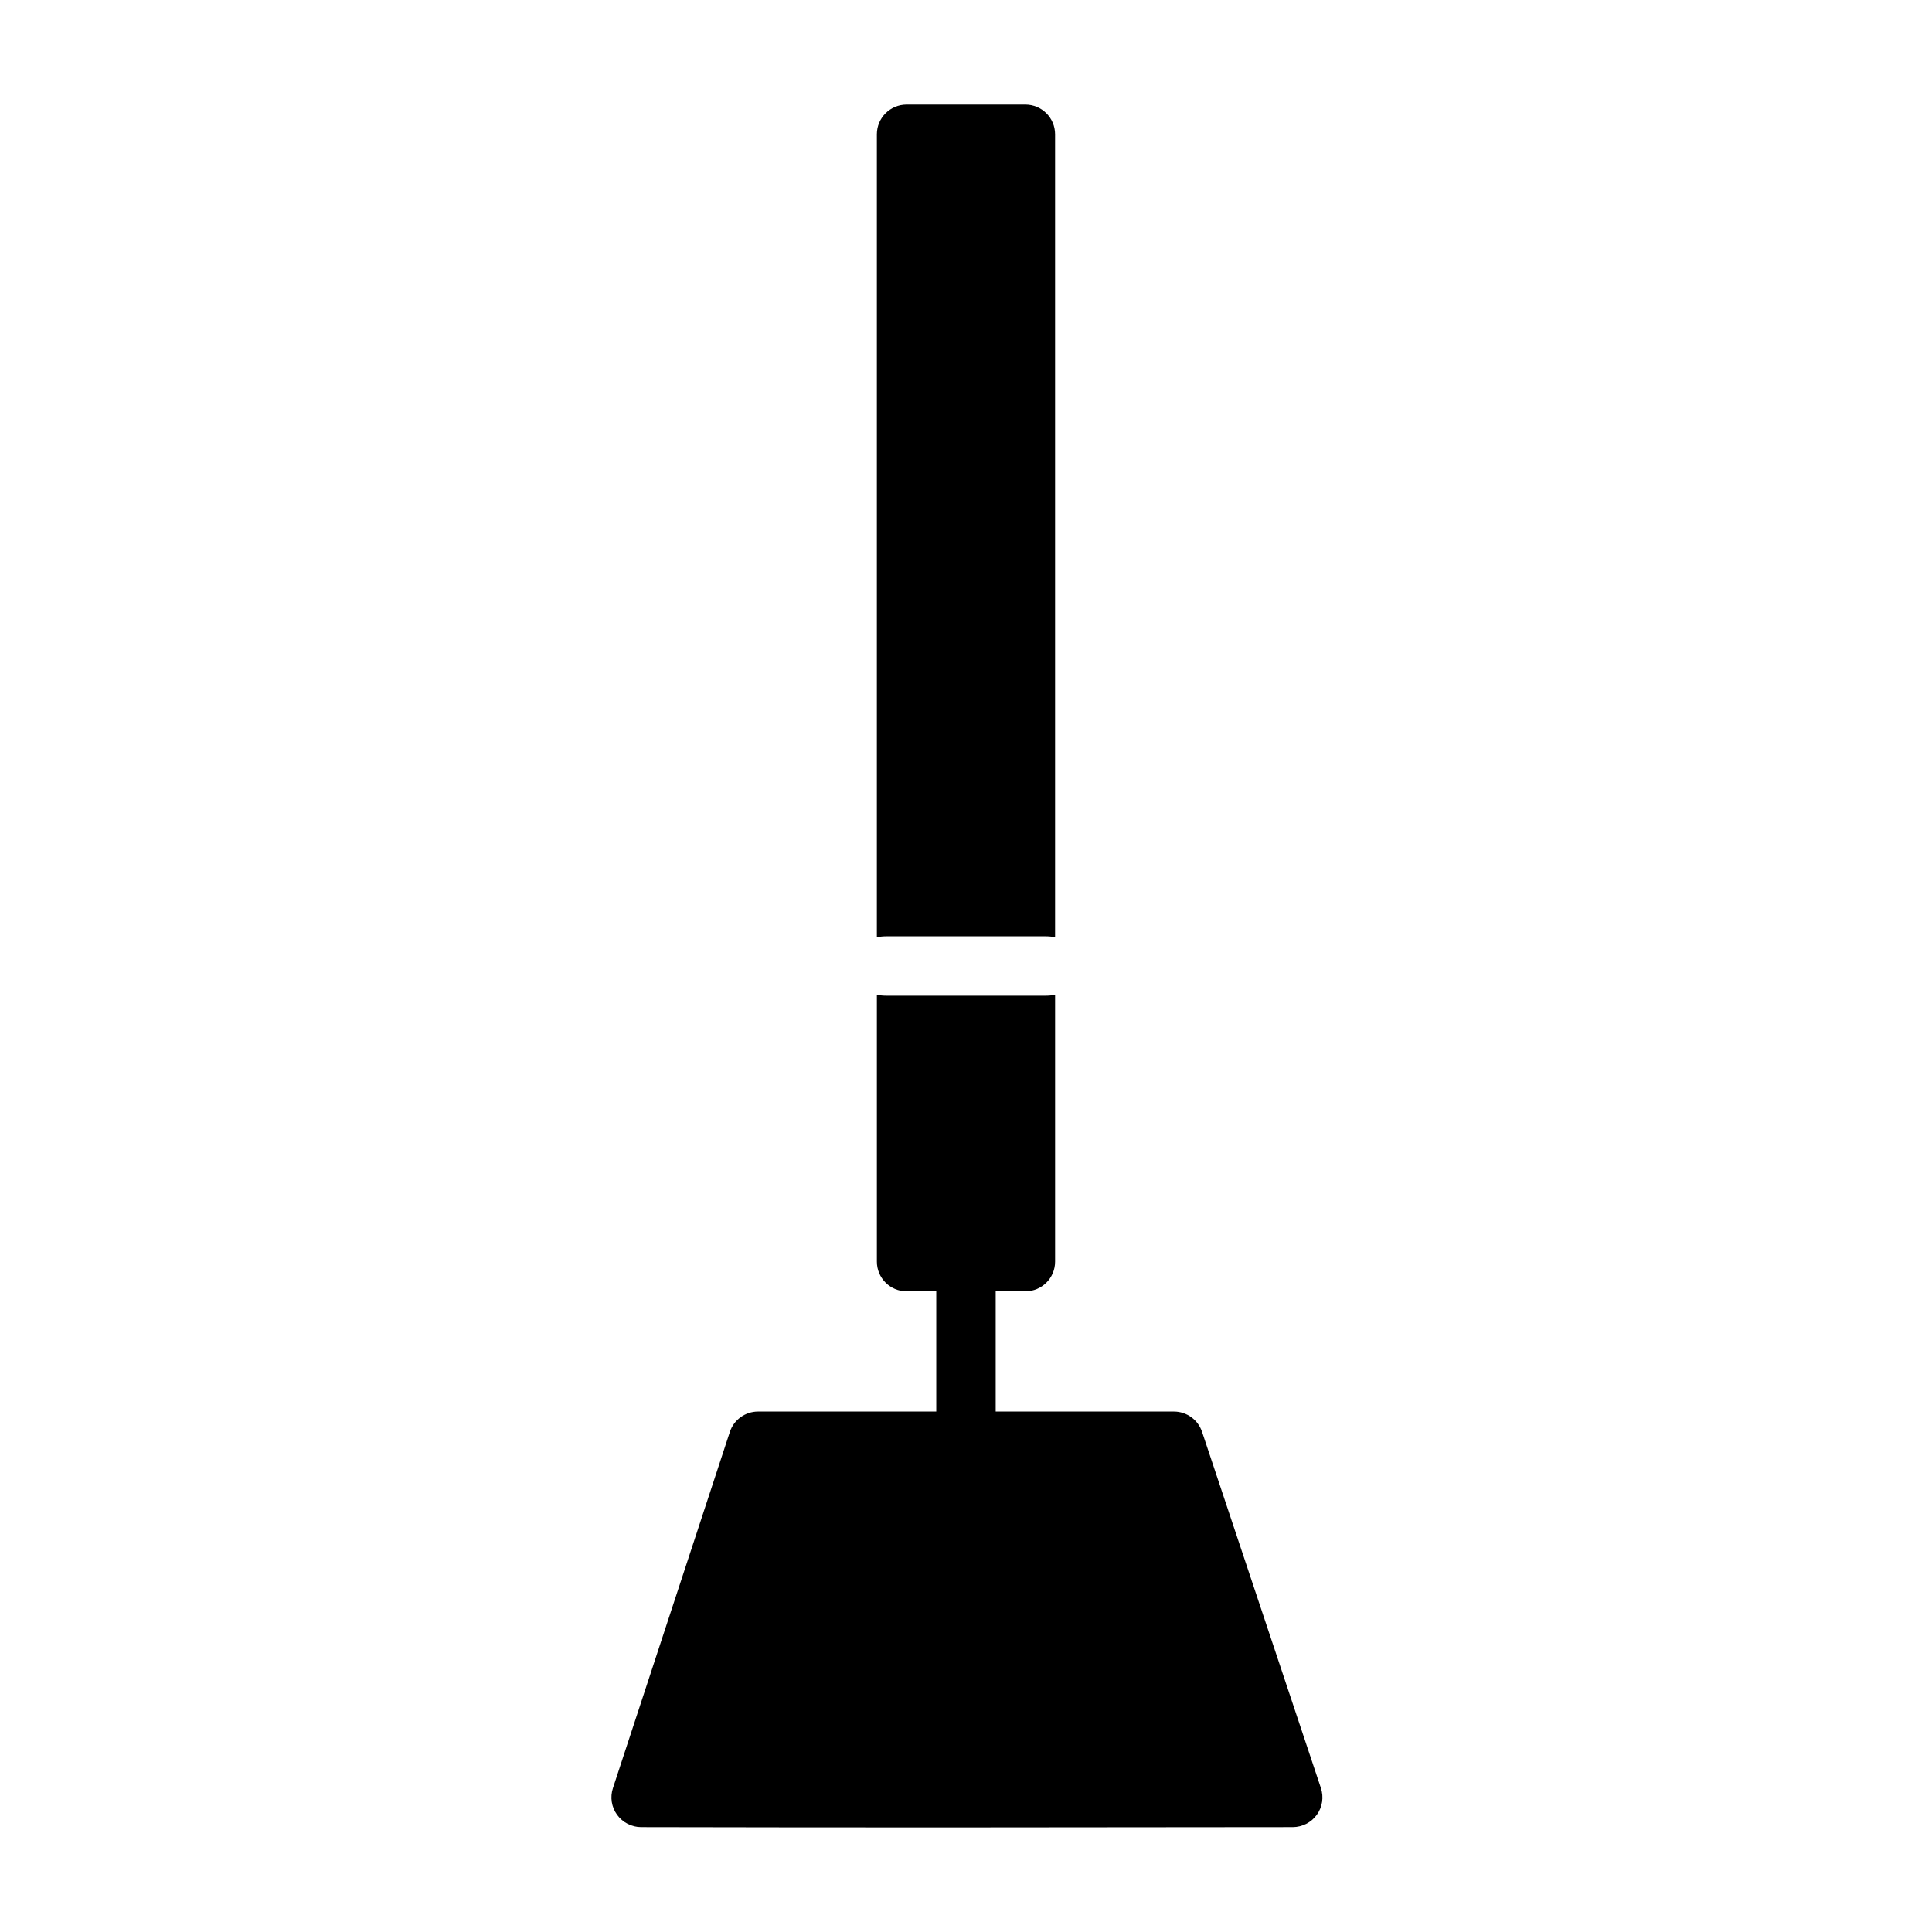
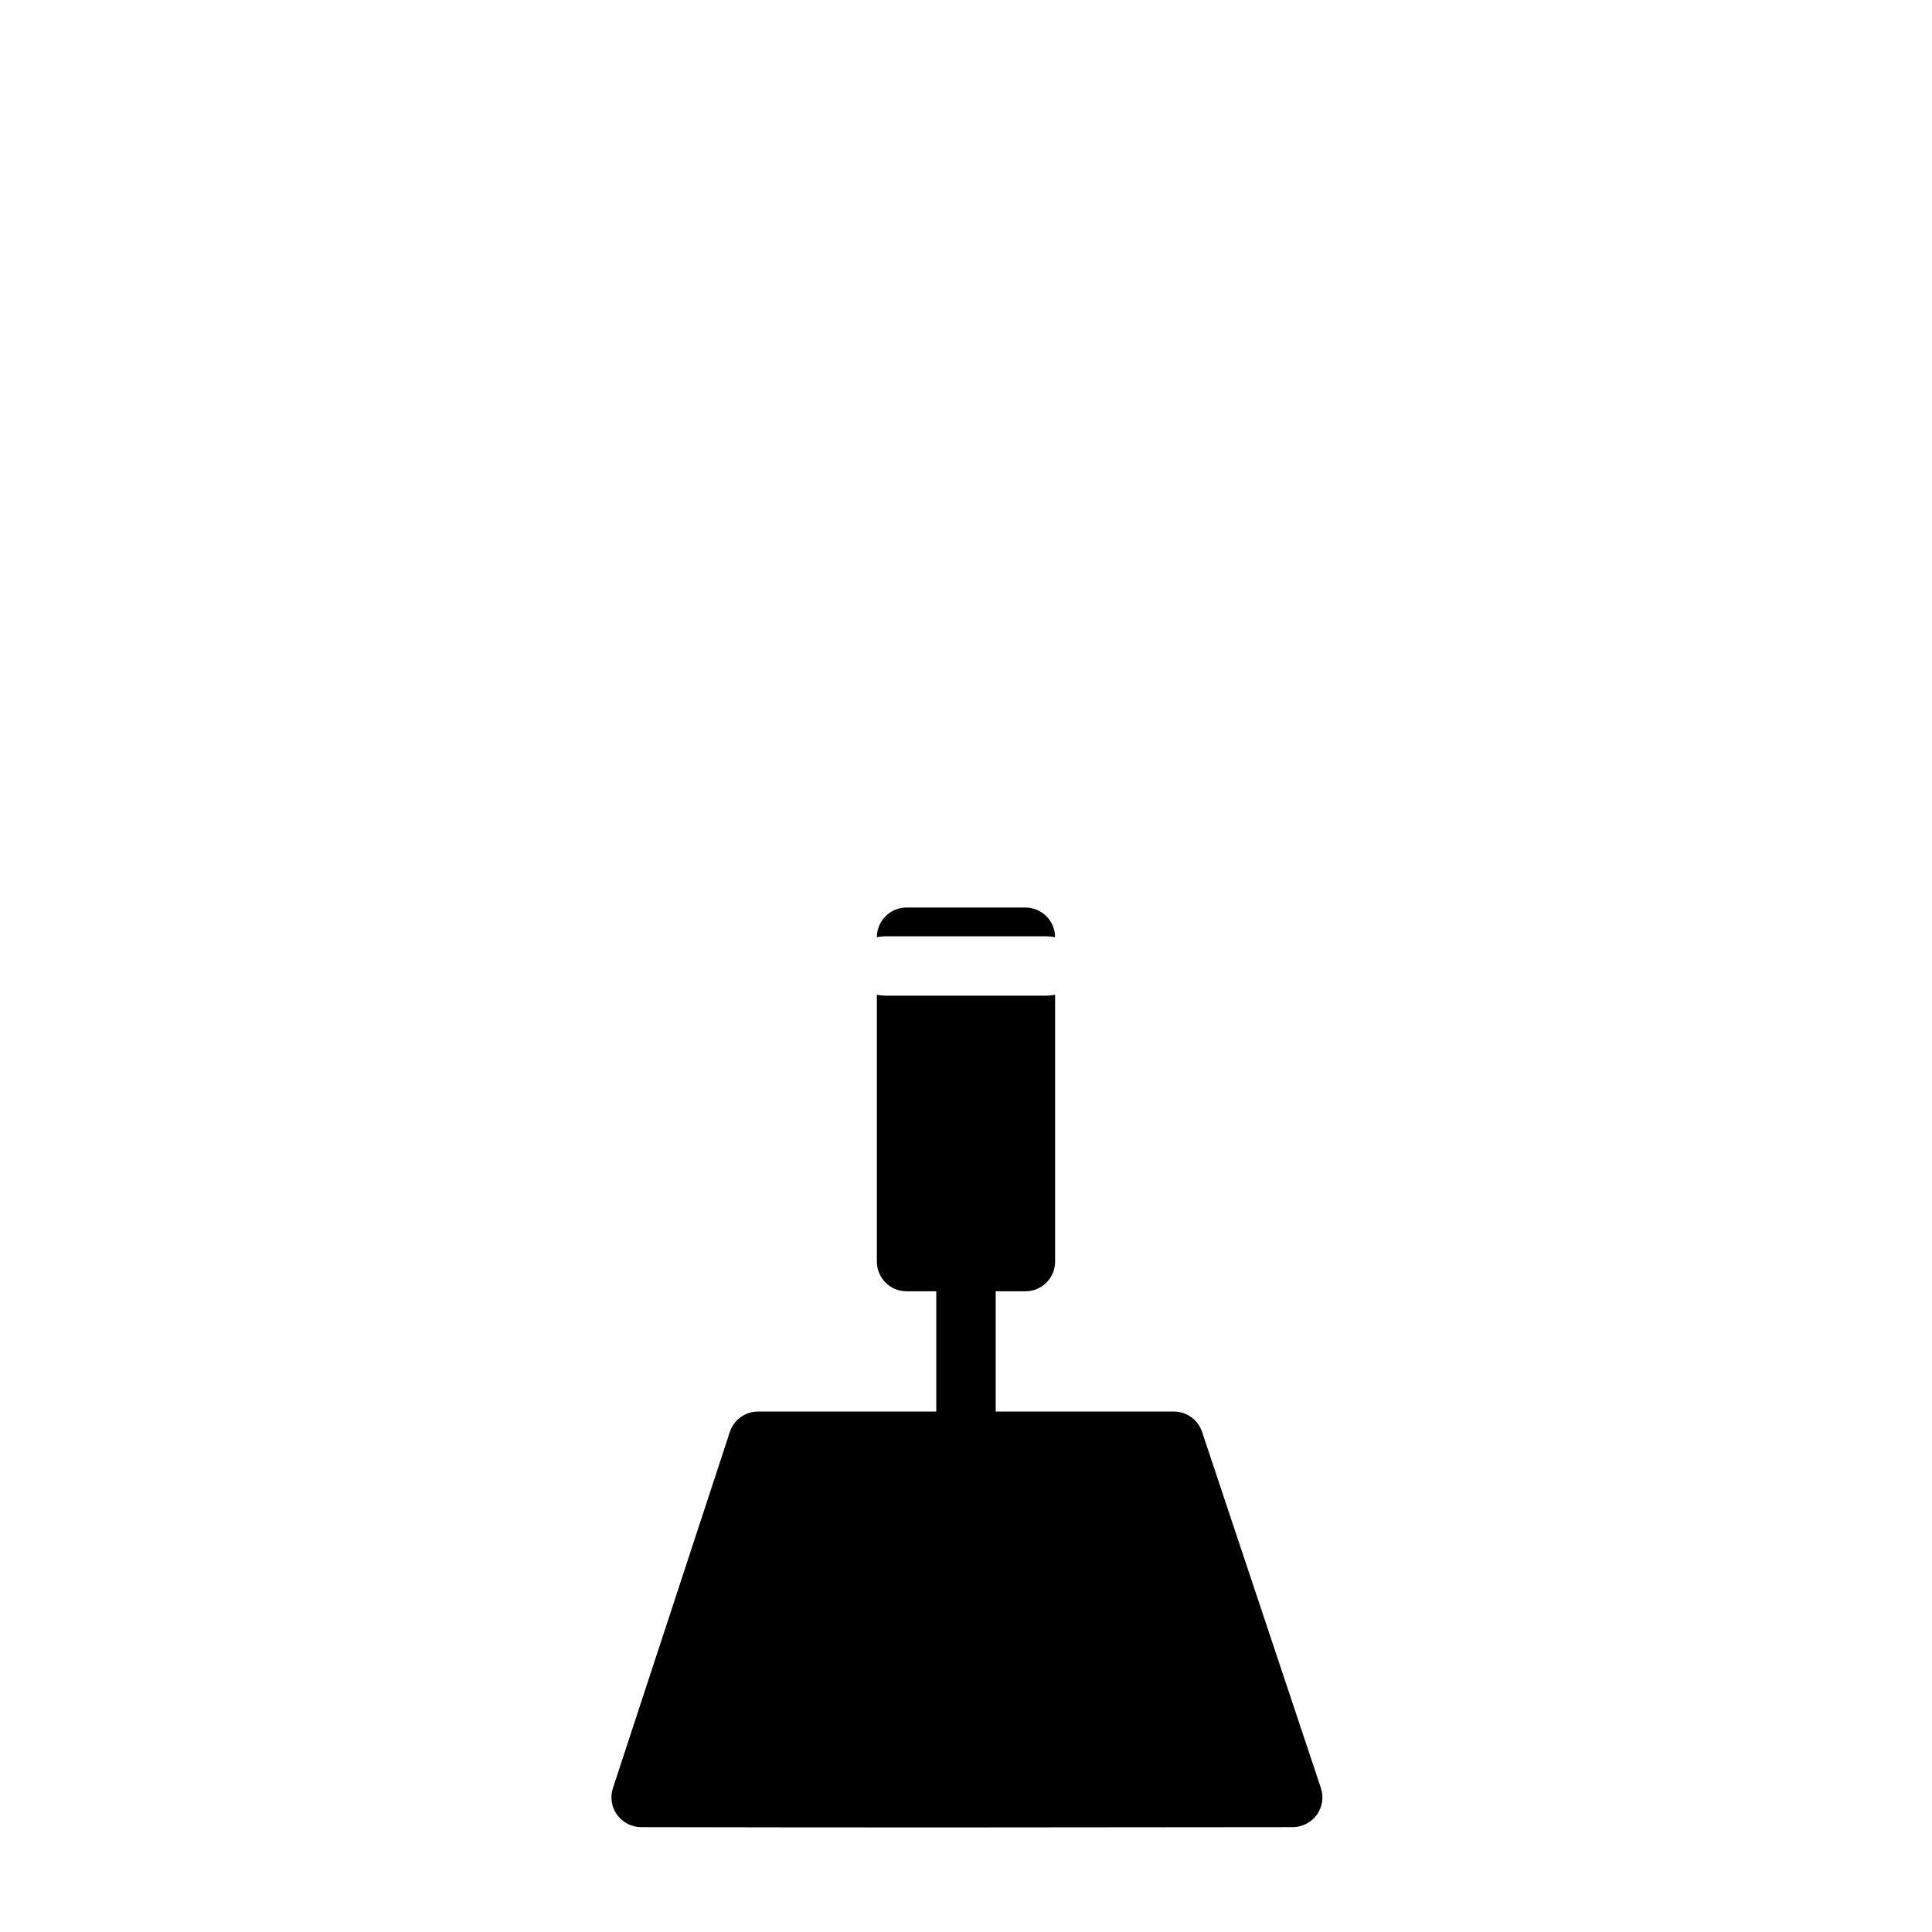
<svg xmlns="http://www.w3.org/2000/svg" fill="#000000" width="800px" height="800px" version="1.1" viewBox="144 144 512 512">
-   <path d="m392.12 486.21v31.867h-47.23c-3.402 0-6.422 2.188-7.477 5.414l-30.984 94.387c-0.789 2.394-0.379 5.023 1.102 7.055 1.48 2.047 3.84 3.258 6.359 3.273 57.574 0.141 115.14 0.062 172.71 0 2.519-0.016 4.894-1.227 6.375-3.273 1.48-2.062 1.875-4.691 1.07-7.102l-31.488-94.371c-1.07-3.211-4.078-5.383-7.461-5.383h-47.23v-31.867h7.871c4.344 0 7.871-3.512 7.871-7.871v-70.723c-0.836 0.172-1.715 0.25-2.629 0.25h-41.973c-0.914 0-1.793-0.078-2.629-0.25v70.723c0 4.359 3.527 7.871 7.871 7.871zm-15.742-93.836c0.836-0.172 1.715-0.25 2.629-0.25h41.973c0.914 0 1.793 0.078 2.629 0.25v-212.8c0-4.344-3.527-7.871-7.871-7.871h-31.488c-4.344 0-7.871 3.527-7.871 7.871z" fill-rule="evenodd" />
+   <path d="m392.12 486.21v31.867h-47.23c-3.402 0-6.422 2.188-7.477 5.414l-30.984 94.387c-0.789 2.394-0.379 5.023 1.102 7.055 1.48 2.047 3.84 3.258 6.359 3.273 57.574 0.141 115.14 0.062 172.71 0 2.519-0.016 4.894-1.227 6.375-3.273 1.48-2.062 1.875-4.691 1.07-7.102l-31.488-94.371c-1.07-3.211-4.078-5.383-7.461-5.383h-47.23v-31.867h7.871c4.344 0 7.871-3.512 7.871-7.871v-70.723c-0.836 0.172-1.715 0.25-2.629 0.25h-41.973c-0.914 0-1.793-0.078-2.629-0.25v70.723c0 4.359 3.527 7.871 7.871 7.871zm-15.742-93.836c0.836-0.172 1.715-0.25 2.629-0.25h41.973c0.914 0 1.793 0.078 2.629 0.25c0-4.344-3.527-7.871-7.871-7.871h-31.488c-4.344 0-7.871 3.527-7.871 7.871z" fill-rule="evenodd" />
</svg>